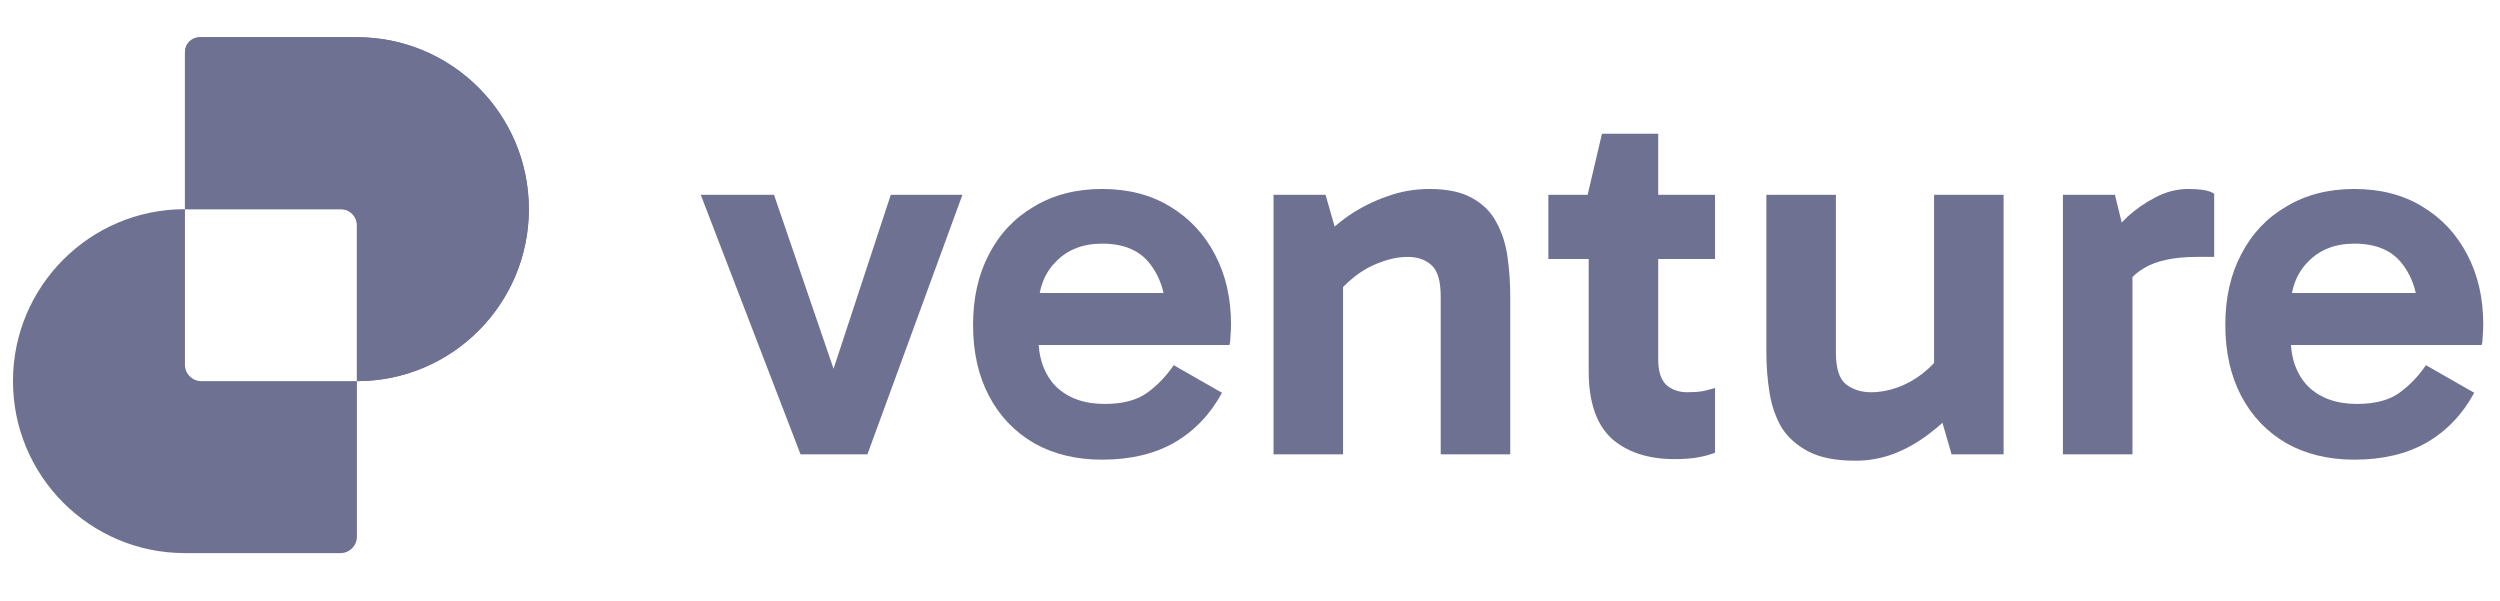
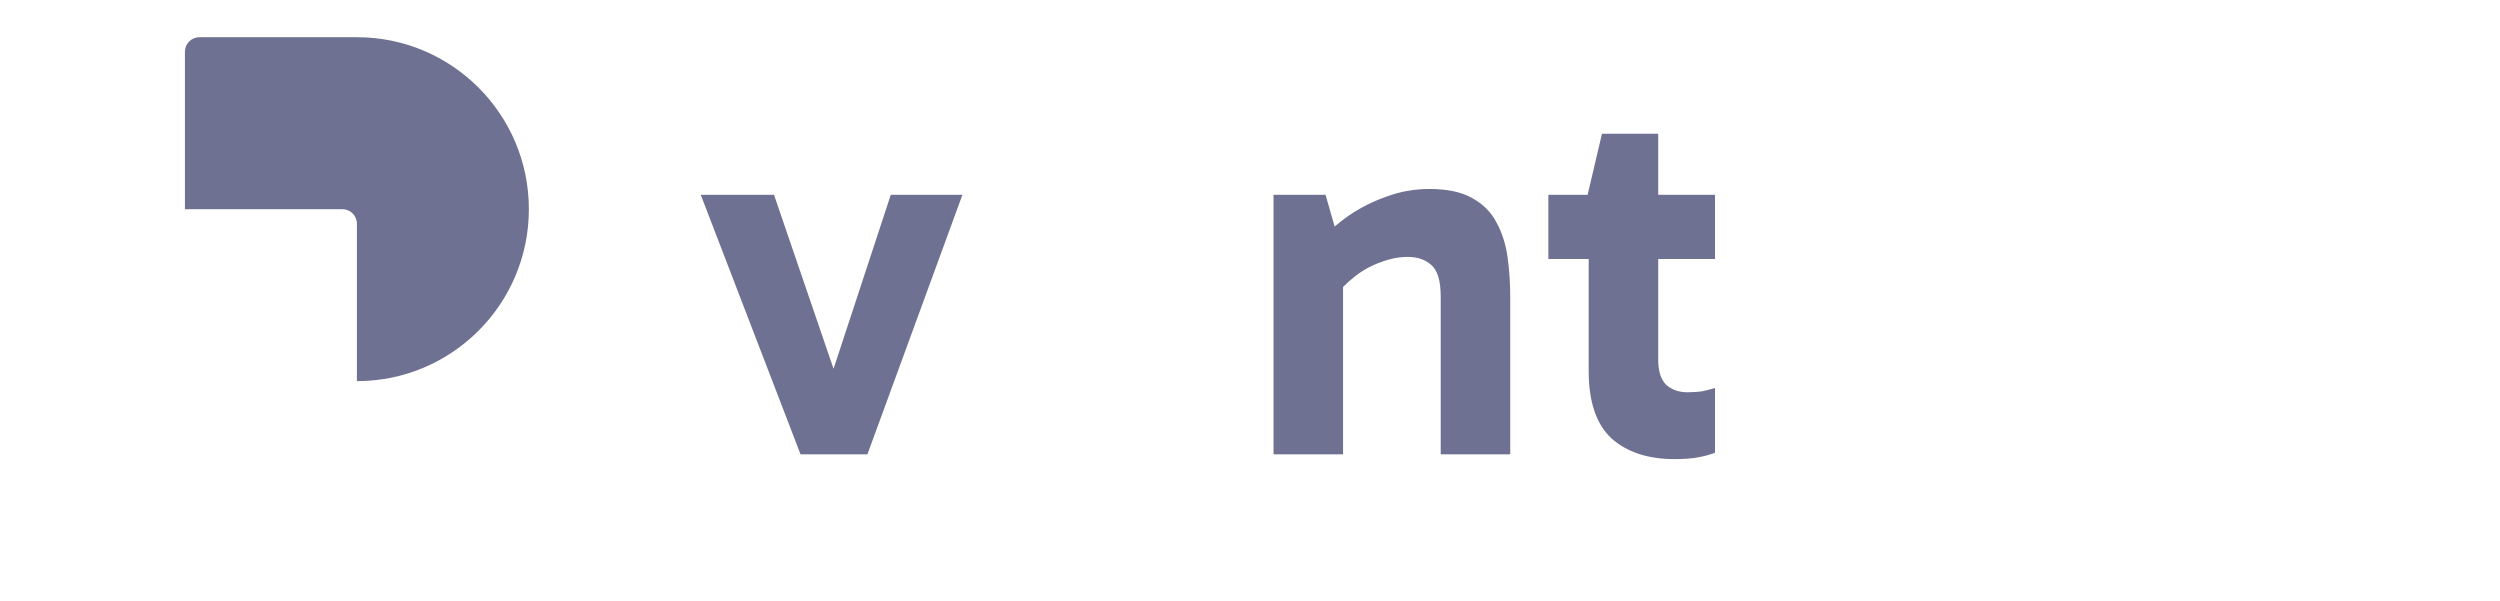
<svg xmlns="http://www.w3.org/2000/svg" width="154" height="37" viewBox="0 0 154 37" fill="none">
-   <path d="M145.024 28.315C143.432 28.315 142.037 27.977 140.839 27.301C139.64 26.604 138.714 25.634 138.06 24.391C137.406 23.149 137.079 21.689 137.079 20.01C137.079 18.354 137.406 16.904 138.06 15.662C138.714 14.398 139.64 13.417 140.839 12.72C142.037 12 143.432 11.641 145.024 11.641C146.636 11.641 148.031 12 149.208 12.72C150.407 13.439 151.334 14.431 151.987 15.695C152.641 16.937 152.968 18.365 152.968 19.978C152.968 20.217 152.957 20.457 152.936 20.697C152.936 20.915 152.914 21.1 152.87 21.253H140.577V18.049H149.633L148.98 19.585C148.98 18.234 148.653 17.133 147.999 16.283C147.367 15.433 146.375 15.008 145.024 15.008C143.847 15.008 142.898 15.379 142.179 16.12C141.46 16.839 141.1 17.809 141.1 19.029V20.762C141.1 22.048 141.46 23.062 142.179 23.803C142.92 24.522 143.923 24.882 145.187 24.882C146.299 24.882 147.17 24.653 147.803 24.195C148.435 23.738 148.98 23.171 149.437 22.495L152.412 24.195C151.693 25.525 150.712 26.549 149.47 27.268C148.249 27.966 146.767 28.315 145.024 28.315Z" fill="#6E7191" />
-   <path d="M130.28 12L131.359 16.414V27.988H127.076V12H130.28ZM130.476 18.605L129.691 18.245V14.975L129.985 14.616C130.225 14.223 130.585 13.798 131.064 13.341C131.566 12.883 132.132 12.491 132.764 12.164C133.418 11.815 134.094 11.641 134.792 11.641C135.14 11.641 135.456 11.662 135.74 11.706C136.023 11.75 136.241 11.826 136.394 11.935V15.825H135.347C133.931 15.825 132.841 16.054 132.078 16.512C131.315 16.948 130.781 17.645 130.476 18.605Z" fill="#6E7191" />
-   <path d="M114.301 28.38C113.102 28.38 112.143 28.195 111.424 27.825C110.704 27.454 110.149 26.963 109.756 26.353C109.386 25.721 109.135 25.002 109.004 24.195C108.873 23.389 108.808 22.55 108.808 21.678V12.001H113.091V21.711C113.091 22.692 113.298 23.345 113.712 23.672C114.148 23.999 114.66 24.163 115.249 24.163C115.794 24.163 116.339 24.065 116.884 23.869C117.428 23.672 117.941 23.389 118.42 23.018C118.922 22.626 119.336 22.179 119.663 21.678L120.186 23.934H119.139V12.001H123.422V27.988H120.218L119.336 24.947L120.709 24.98C120.164 25.612 119.543 26.19 118.845 26.713C118.17 27.236 117.439 27.65 116.655 27.955C115.892 28.239 115.107 28.38 114.301 28.38Z" fill="#6E7191" />
  <path d="M103.16 28.282C101.525 28.282 100.228 27.857 99.269 27.007C98.332 26.135 97.863 24.751 97.863 22.855V12.197L97.798 12L98.681 8.24H102.146V22.168C102.146 22.866 102.31 23.378 102.637 23.705C102.986 24.01 103.421 24.163 103.945 24.163C104.293 24.163 104.609 24.141 104.893 24.097C105.176 24.032 105.427 23.966 105.645 23.901V27.89C105.296 28.02 104.925 28.119 104.533 28.184C104.141 28.249 103.683 28.282 103.16 28.282ZM95.379 15.956V12H105.645V15.956H95.379Z" fill="#6E7191" />
  <path d="M88.062 11.641C89.151 11.641 90.023 11.826 90.677 12.196C91.353 12.567 91.854 13.068 92.181 13.7C92.53 14.332 92.759 15.052 92.868 15.858C92.977 16.643 93.031 17.46 93.031 18.31V27.988H88.748V18.278C88.748 17.297 88.552 16.643 88.16 16.316C87.789 15.989 87.31 15.825 86.721 15.825C86.176 15.825 85.62 15.934 85.054 16.152C84.487 16.349 83.953 16.643 83.452 17.035C82.972 17.406 82.558 17.831 82.209 18.31L81.653 16.087H82.732V27.988H78.45V12H81.653L82.536 15.073L81.163 15.008C81.73 14.354 82.373 13.777 83.092 13.275C83.833 12.774 84.618 12.382 85.446 12.098C86.274 11.793 87.146 11.641 88.062 11.641Z" fill="#6E7191" />
-   <path d="M67.886 28.315C66.294 28.315 64.9 27.977 63.701 27.301C62.502 26.604 61.576 25.634 60.922 24.391C60.268 23.149 59.941 21.689 59.941 20.01C59.941 18.354 60.268 16.904 60.922 15.662C61.576 14.398 62.502 13.417 63.701 12.72C64.9 12 66.294 11.641 67.886 11.641C69.499 11.641 70.894 12 72.07 12.72C73.269 13.439 74.196 14.431 74.85 15.695C75.503 16.937 75.83 18.365 75.83 19.978C75.83 20.217 75.819 20.457 75.798 20.697C75.798 20.915 75.776 21.1 75.732 21.253H63.439V18.049H72.496L71.842 19.585C71.842 18.234 71.515 17.133 70.861 16.283C70.229 15.433 69.237 15.008 67.886 15.008C66.709 15.008 65.76 15.379 65.041 16.12C64.322 16.839 63.962 17.809 63.962 19.029V20.762C63.962 22.048 64.322 23.062 65.041 23.803C65.782 24.522 66.785 24.882 68.049 24.882C69.161 24.882 70.032 24.653 70.665 24.195C71.297 23.738 71.842 23.171 72.299 22.495L75.275 24.195C74.555 25.525 73.574 26.549 72.332 27.268C71.111 27.966 69.629 28.315 67.886 28.315Z" fill="#6E7191" />
  <path d="M59.285 12.001L53.433 27.988H49.314L43.167 12.001H47.679L51.864 24.228H50.85L54.872 12.001H59.285Z" fill="#6E7191" />
-   <path fill-rule="evenodd" clip-rule="evenodd" d="M12.4 2.292C11.843 2.292 11.392 2.744 11.392 3.301V12.885C5.541 12.885 0.799 17.628 0.799 23.478C0.799 29.328 5.541 34.071 11.392 34.071H20.976C21.533 34.071 21.985 33.619 21.985 33.062V23.478C27.835 23.478 32.577 18.735 32.577 12.885C32.577 7.035 27.835 2.292 21.985 2.292H12.4ZM21.985 23.478V13.894C21.985 13.337 21.533 12.885 20.976 12.885H11.392C11.392 12.885 11.392 12.885 11.392 12.885V22.469C11.392 23.026 11.843 23.478 12.4 23.478H21.985C21.985 23.478 21.985 23.478 21.985 23.478Z" fill="#6E7191" />
  <path d="M12.287 2.292C11.793 2.292 11.392 2.693 11.392 3.187L11.392 12.885H21.09C21.584 12.885 21.985 13.286 21.985 13.78L21.985 23.478C27.835 23.478 32.578 18.735 32.578 12.885C32.578 7.035 27.835 2.292 21.985 2.292H12.287Z" fill="#6E7191" />
</svg>